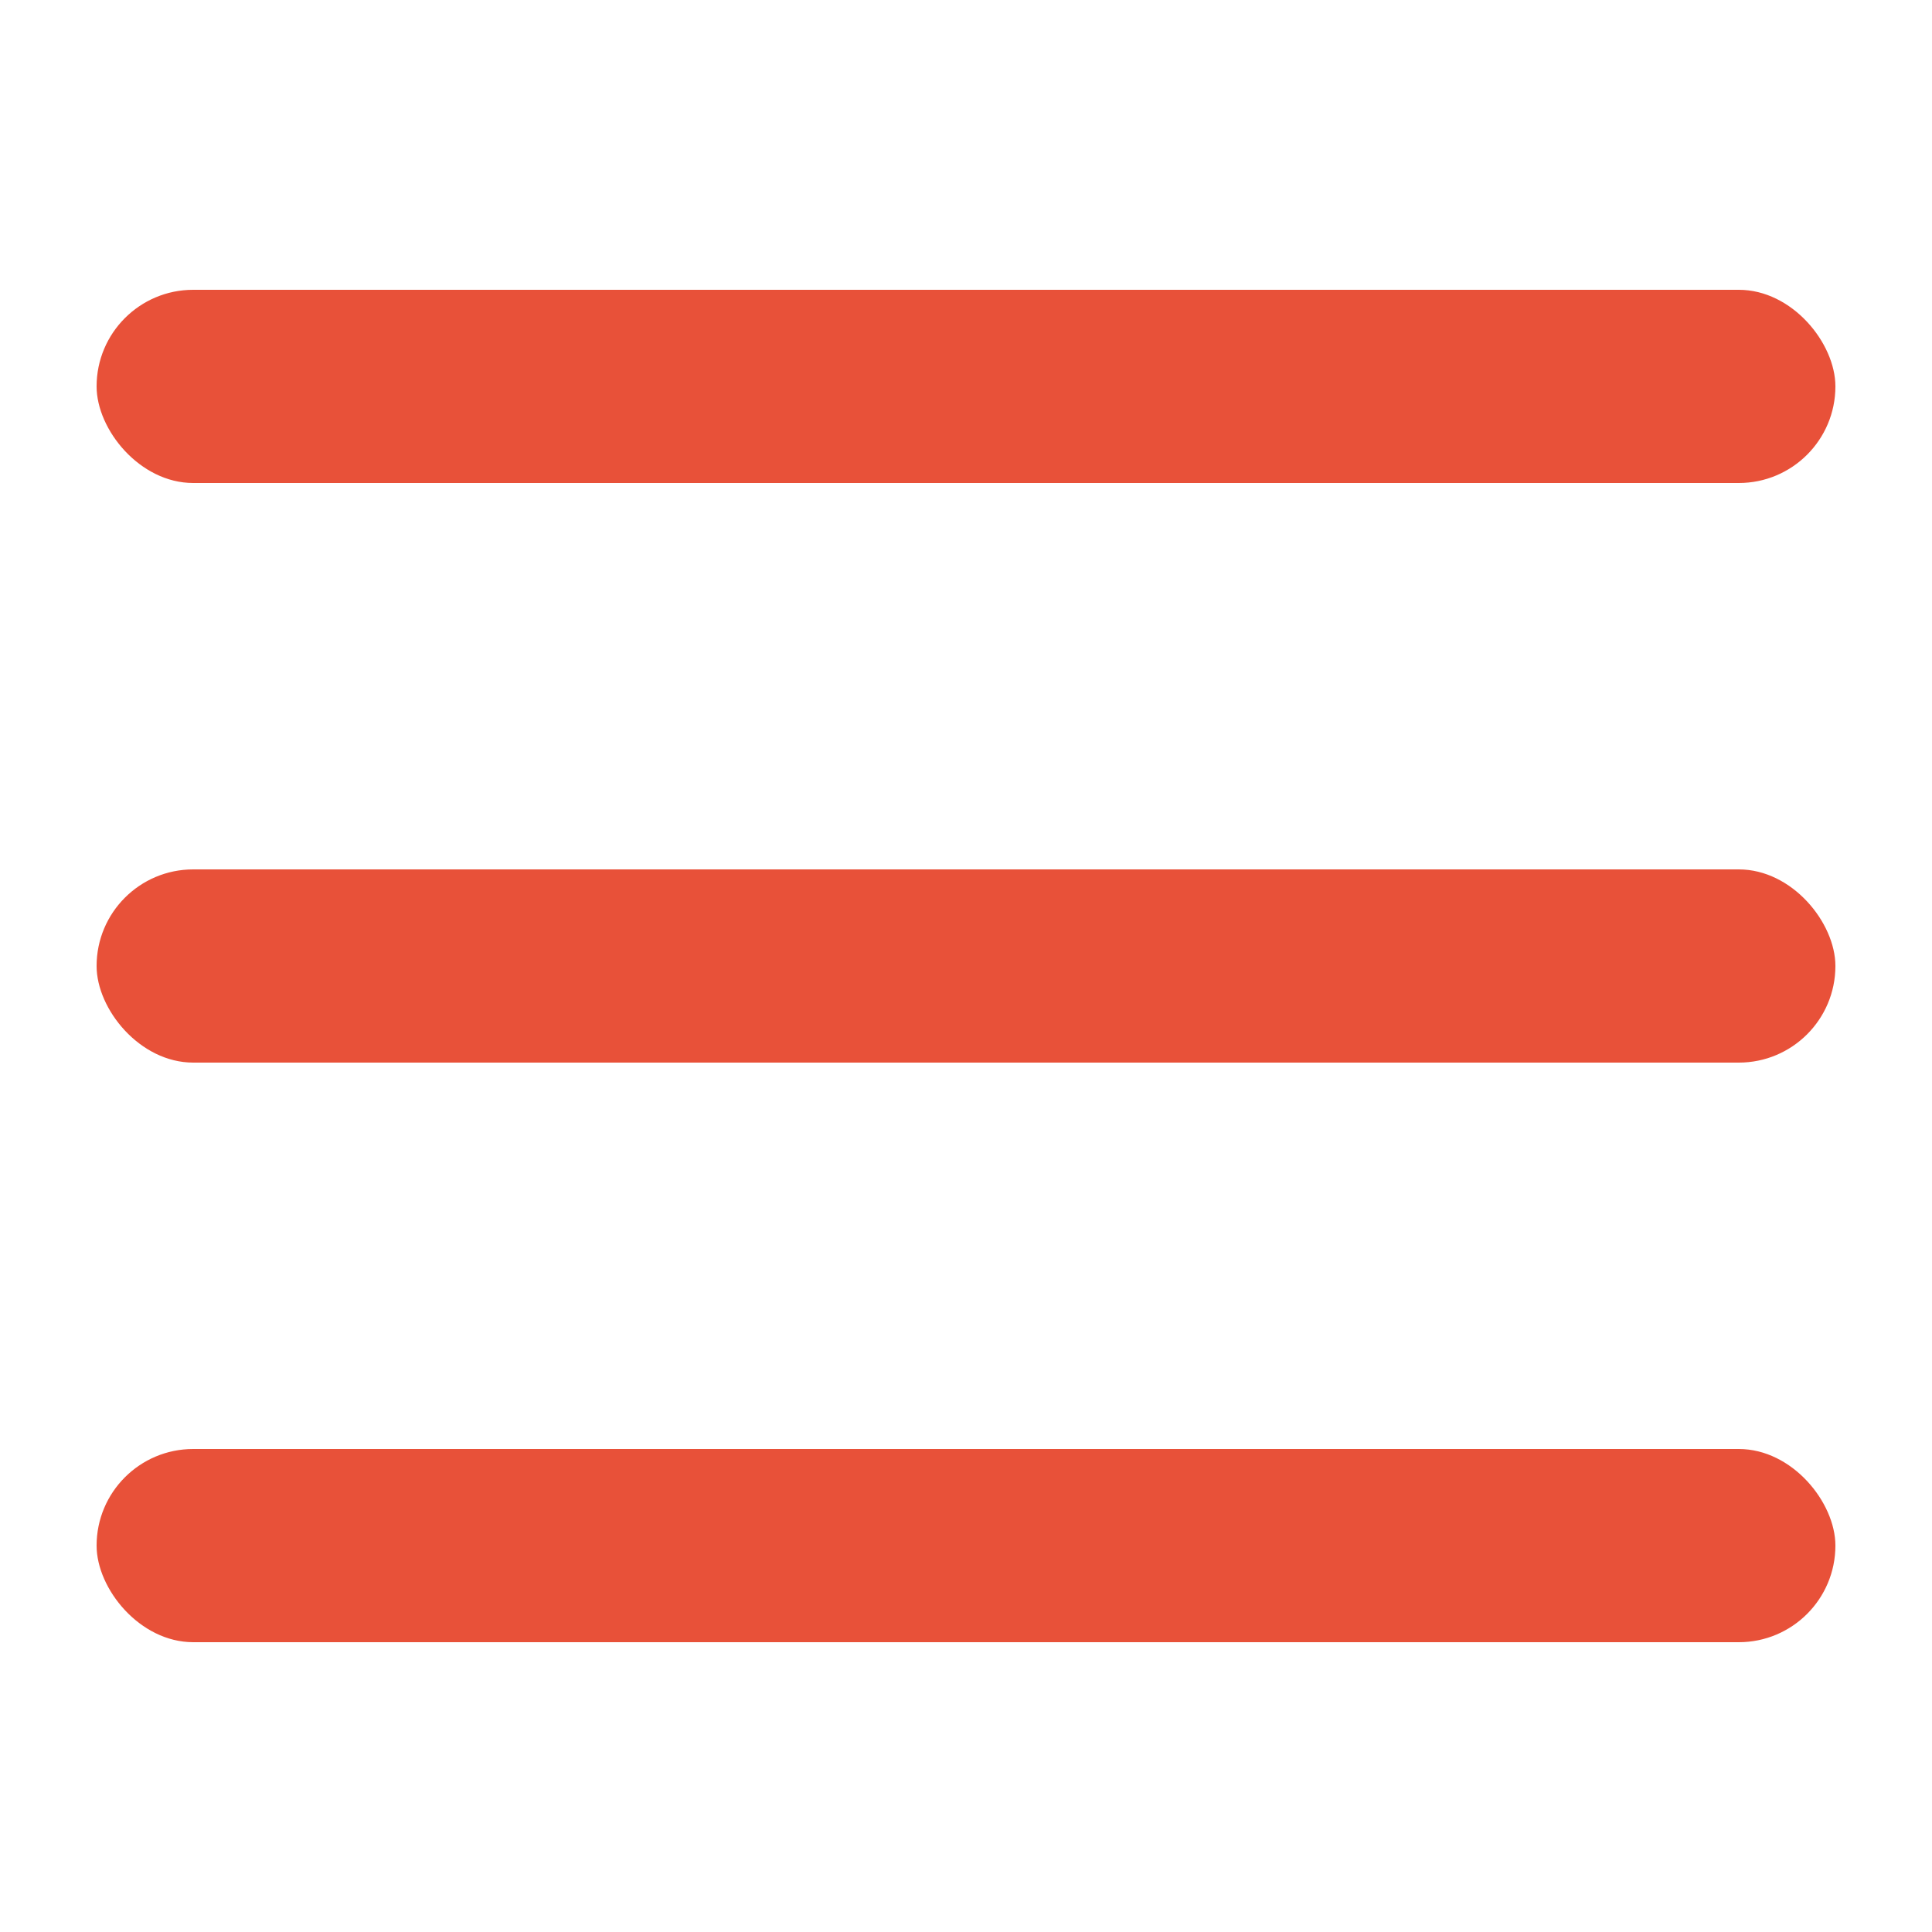
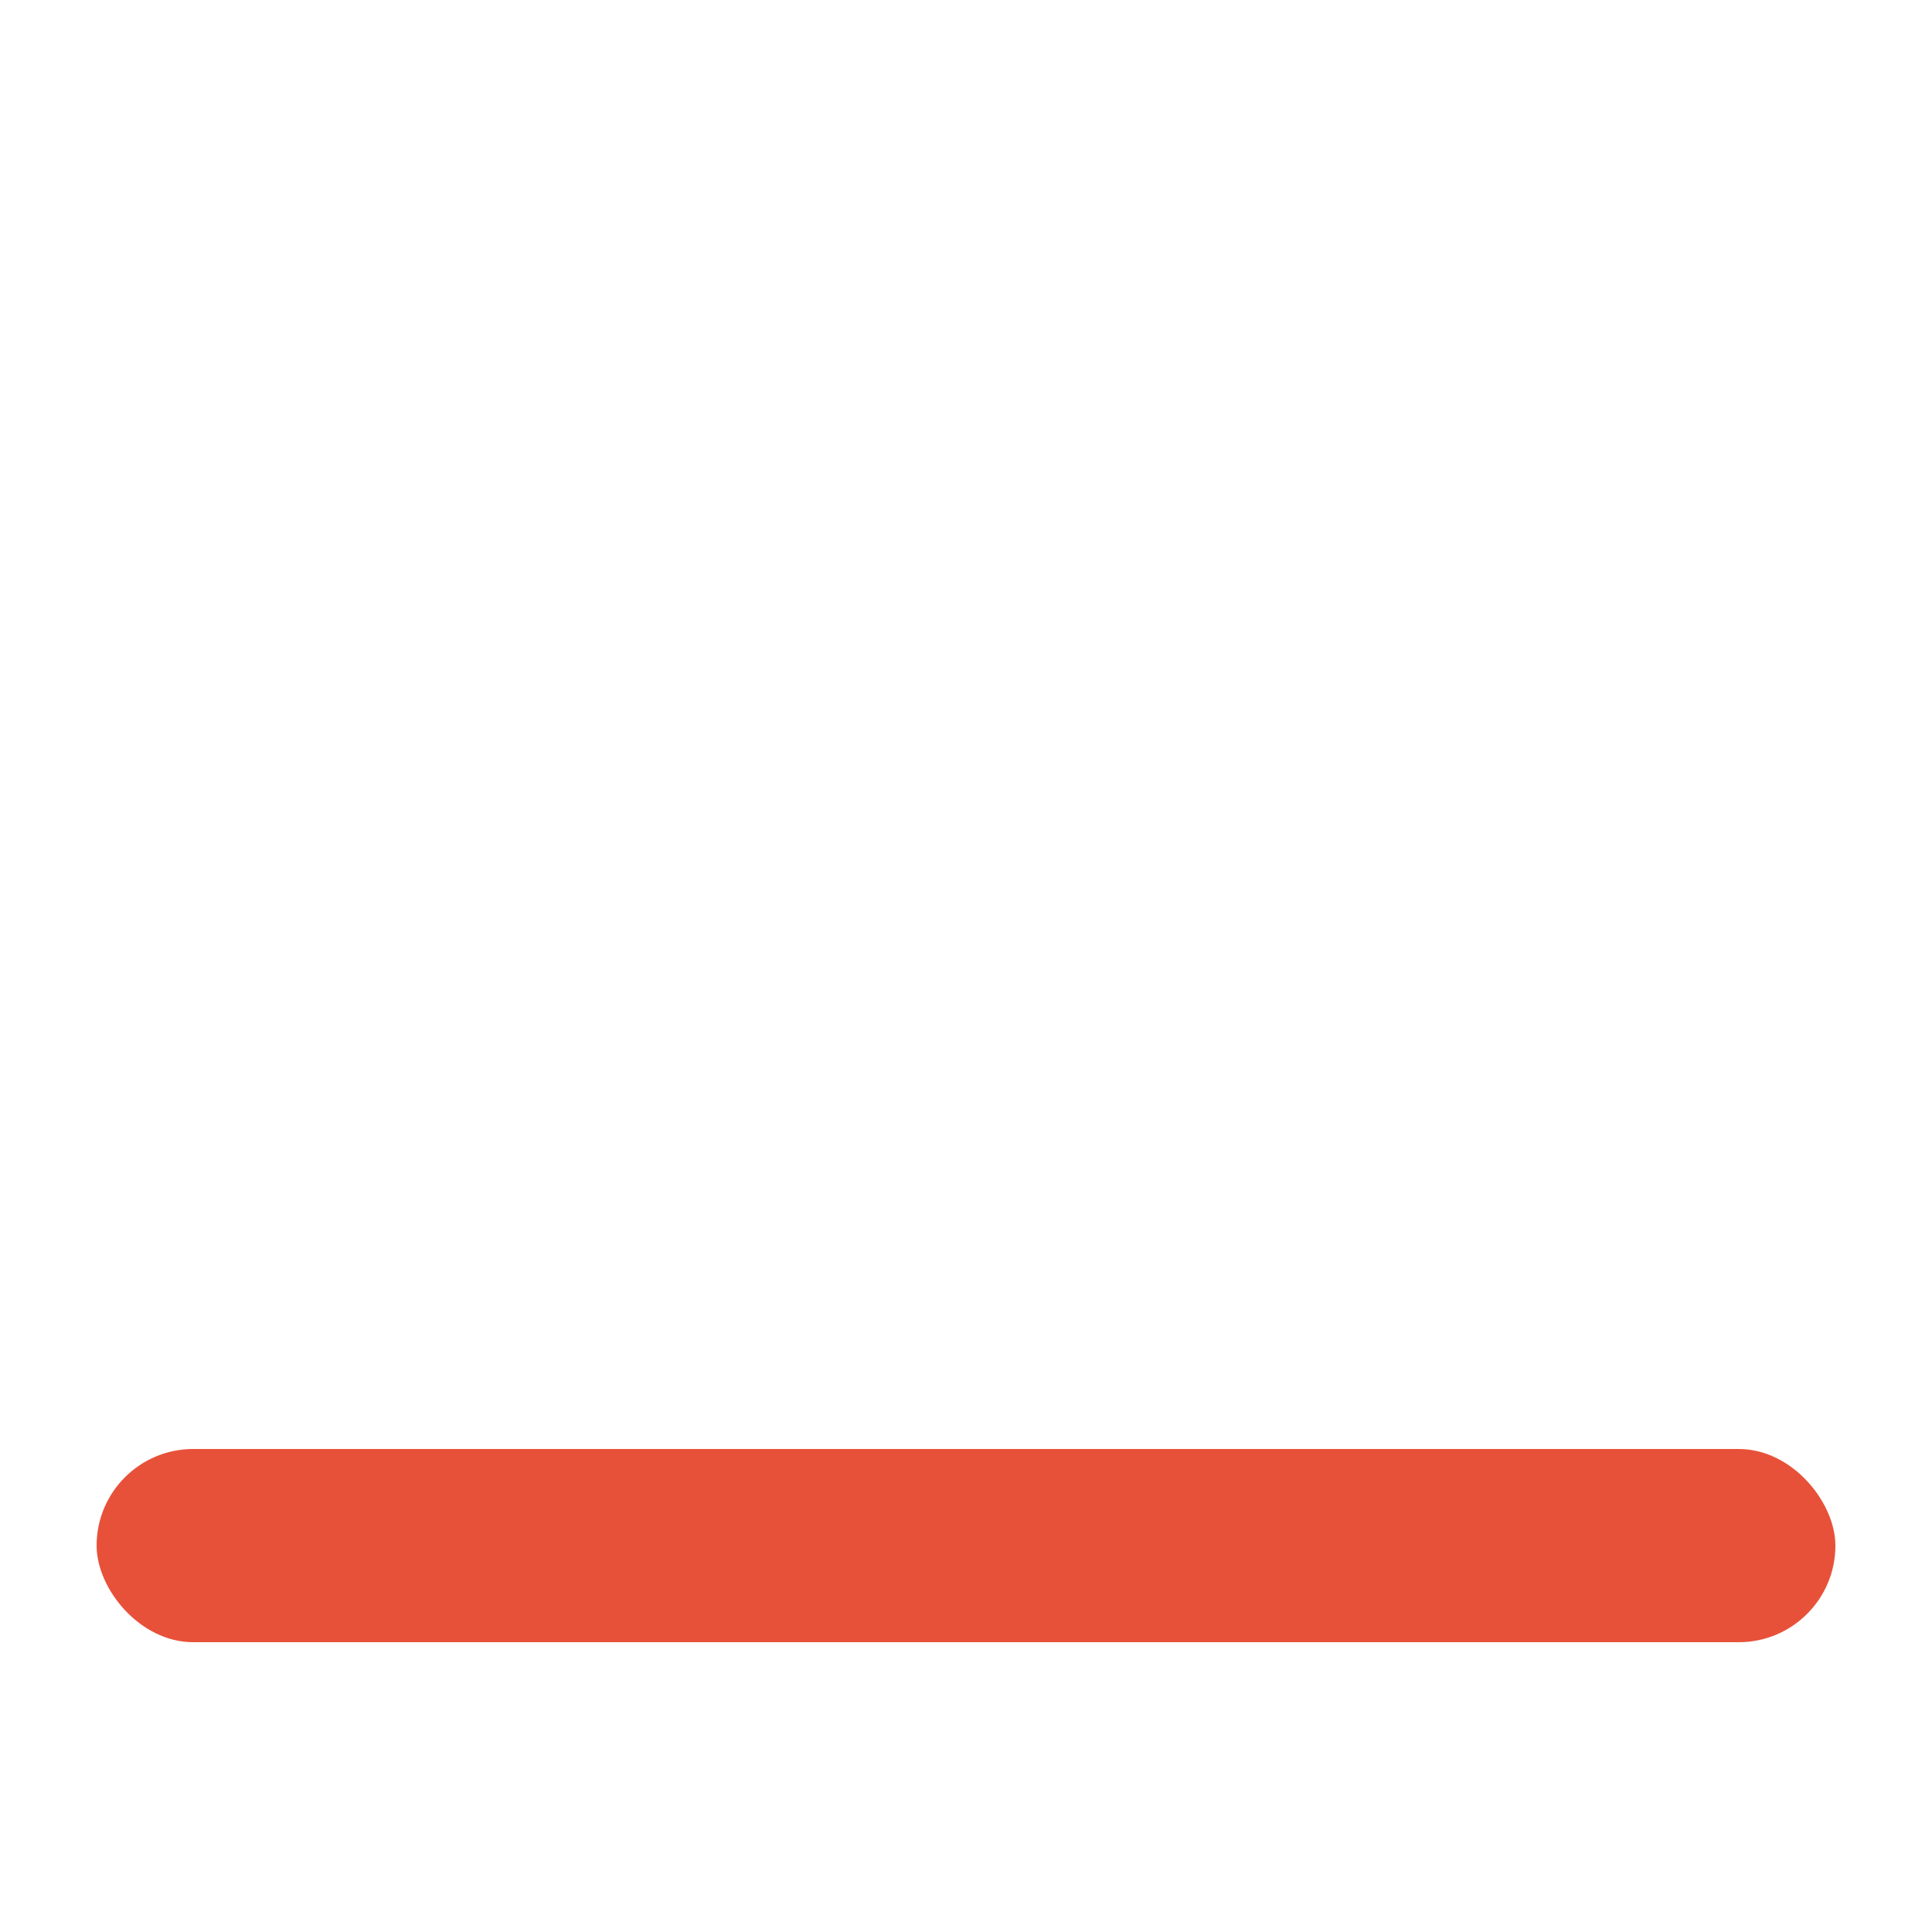
<svg xmlns="http://www.w3.org/2000/svg" width="20" height="20" viewBox="0 0 20 20" fill="none">
-   <rect x="1" y="3" width="18" height="2" rx="1" fill="#E85139" />
-   <rect x="1" y="9" width="18" height="2" rx="1" fill="#E85139" />
  <rect x="1" y="15" width="18" height="2" rx="1" fill="#E85139" />
</svg>